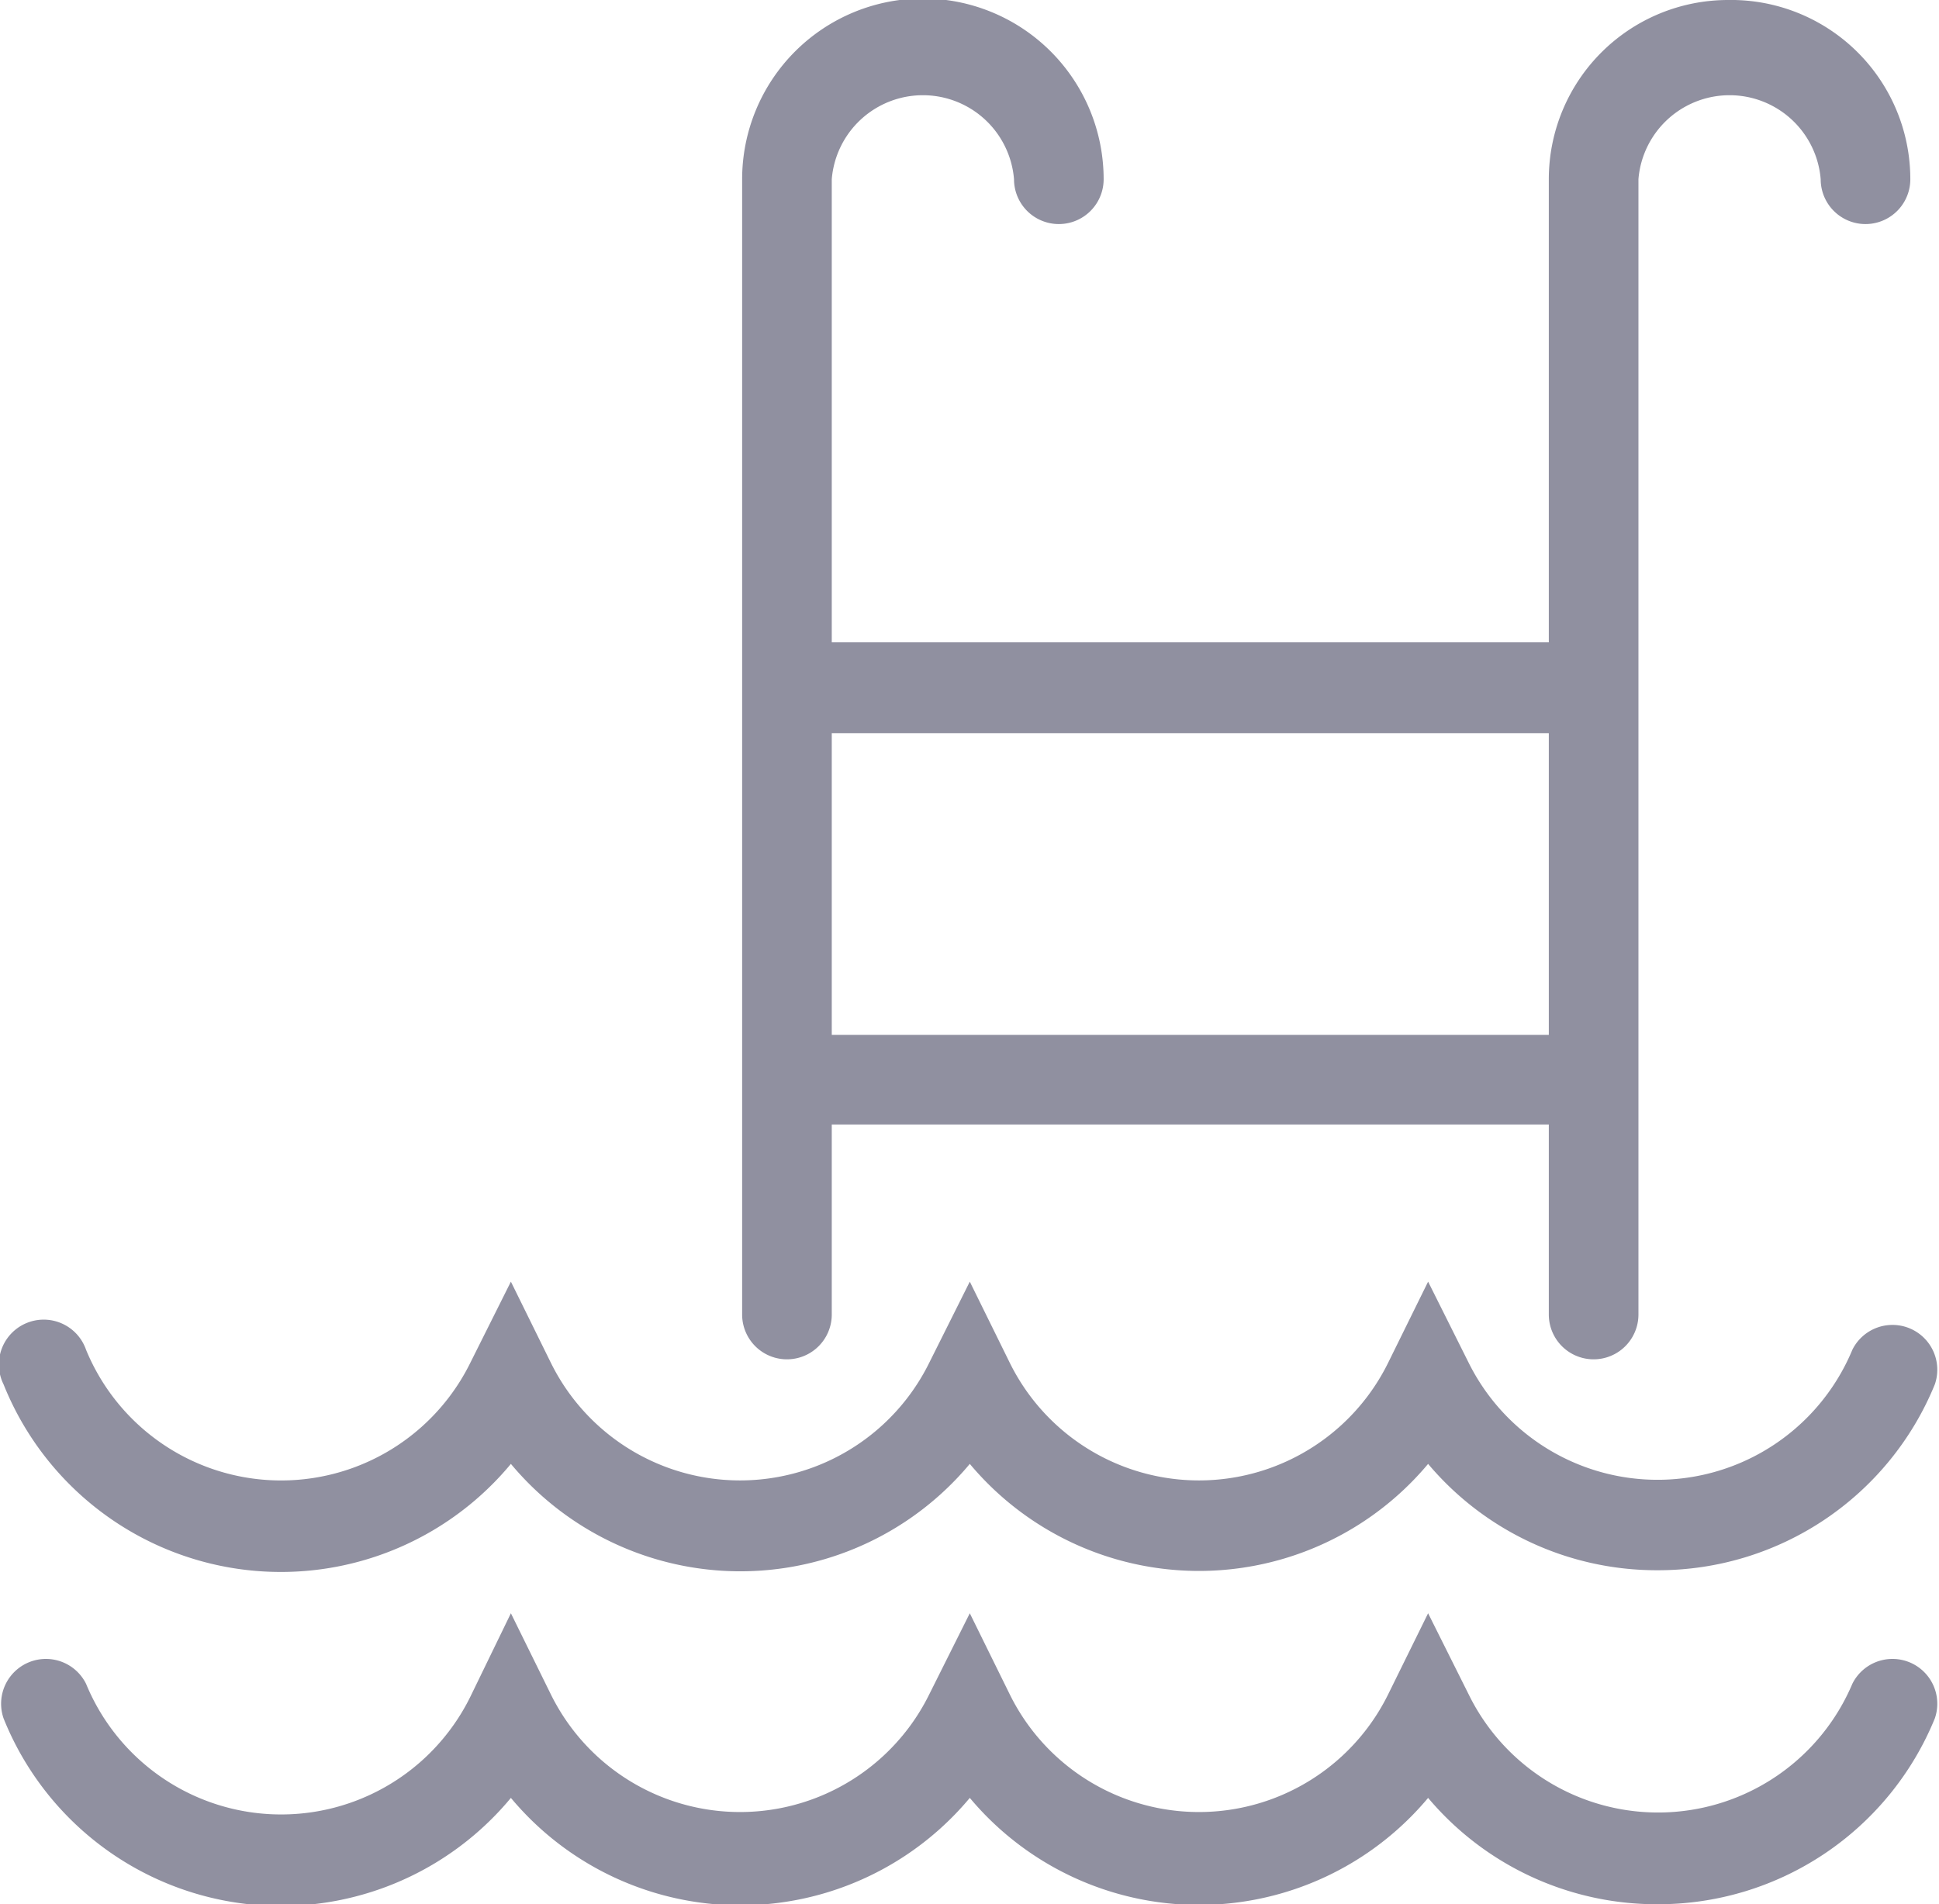
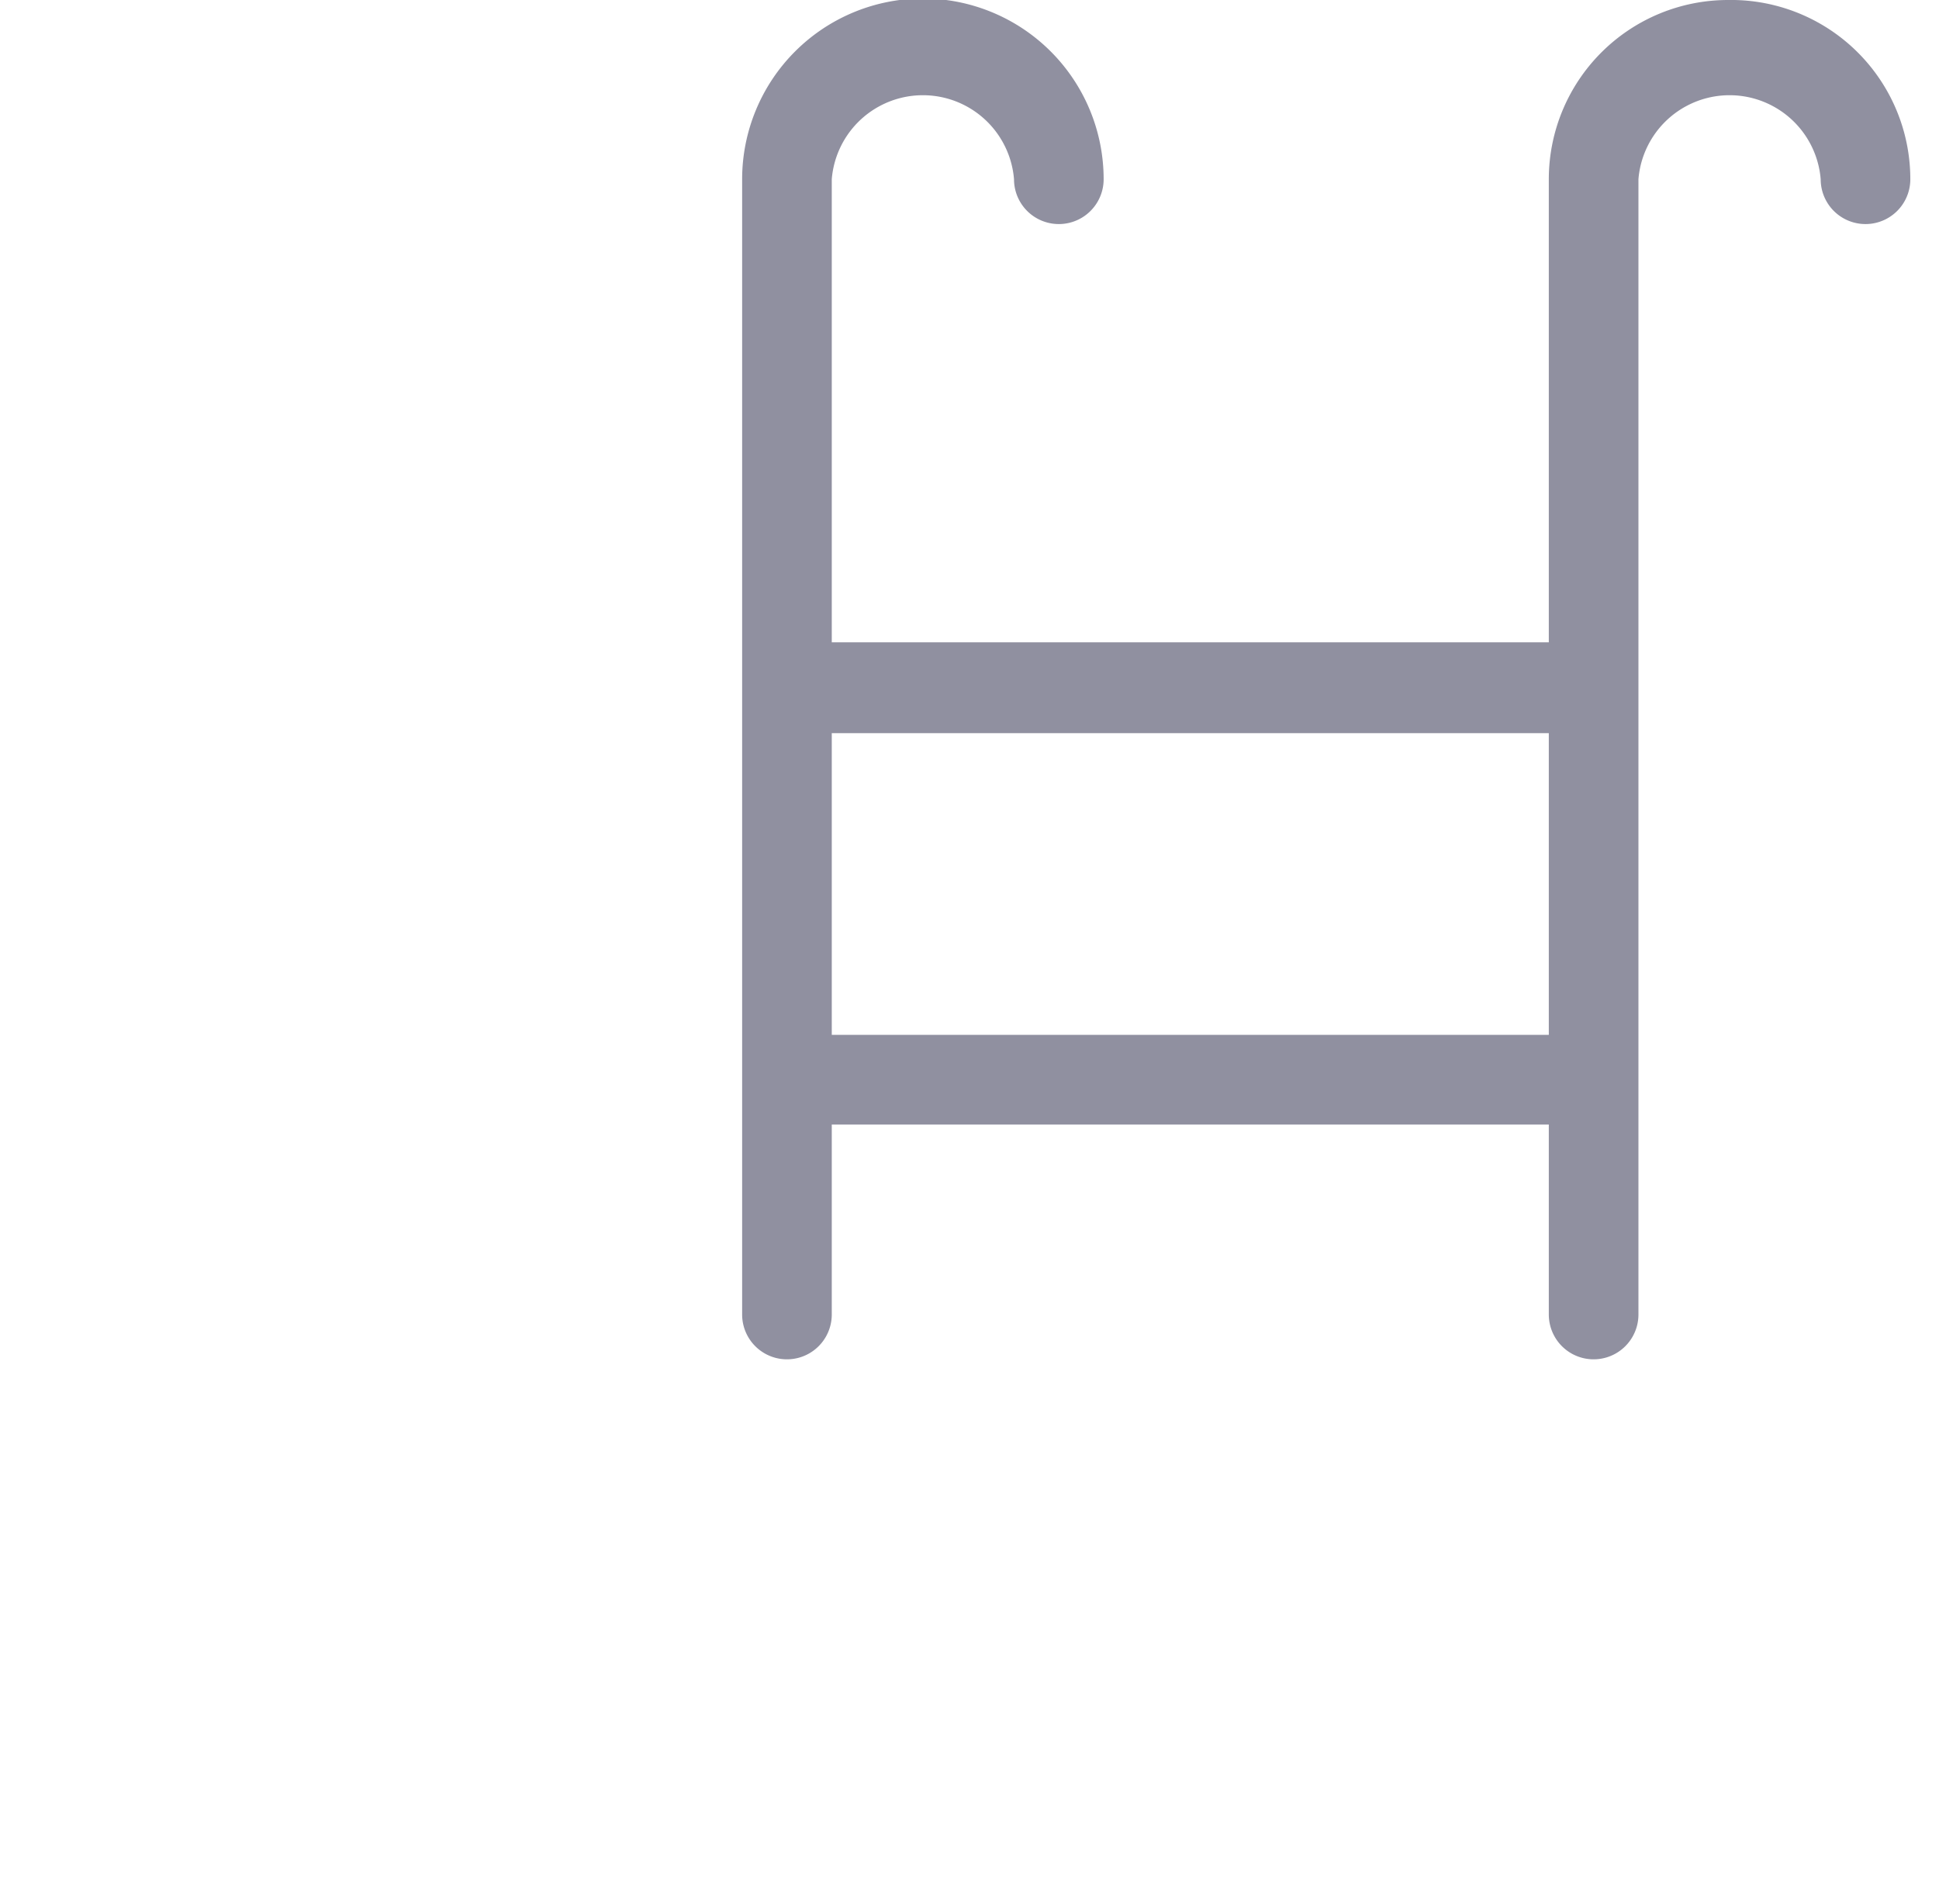
<svg xmlns="http://www.w3.org/2000/svg" viewBox="0 0 32.45 31.87">
  <path d="M28.92,0a3,3,0,0,0-3,3v7.75h-12V3a1.53,1.53,0,0,1,3.05,0,.75.75,0,0,0,1.5,0,3,3,0,0,0-6.05,0V22a.75.75,0,0,0,1.5,0V18.82h12V22a.75.75,0,0,0,1.5,0V3a1.53,1.53,0,0,1,3.05,0,.75.75,0,0,0,1.5,0A3,3,0,0,0,28.92,0Zm-15,17.32V12.27h12v5.05Z" fill="#9090a0" />
-   <path d="M27.74,26.28A5,5,0,0,1,23.9,24.5a5,5,0,0,1-7.67,0,5,5,0,0,1-7.68,0A5,5,0,0,1,.06,23.17a.75.75,0,1,1,1.38-.58,3.53,3.53,0,0,0,6.43.22l.68-1.36.67,1.36a3.53,3.53,0,0,0,6.33,0l.68-1.36.67,1.36a3.53,3.53,0,0,0,6.33,0l.67-1.36.68,1.36A3.53,3.53,0,0,0,31,22.59a.75.75,0,0,1,1.38.58A5,5,0,0,1,27.74,26.28Z" fill="#9090a0" />
-   <path d="M27.74,31.87a5,5,0,0,1-3.84-1.78,5,5,0,0,1-7.67,0,5,5,0,0,1-7.68,0A5,5,0,0,1,.06,28.76a.75.75,0,0,1,1.38-.58,3.53,3.53,0,0,0,6.43.22L8.55,27l.67,1.36a3.53,3.53,0,0,0,6.33,0L16.23,27l.67,1.36a3.53,3.53,0,0,0,6.33,0L23.9,27l.68,1.36A3.53,3.53,0,0,0,31,28.18a.75.75,0,0,1,1.38.58A5,5,0,0,1,27.74,31.87Z" fill="#9090a0" />
</svg>